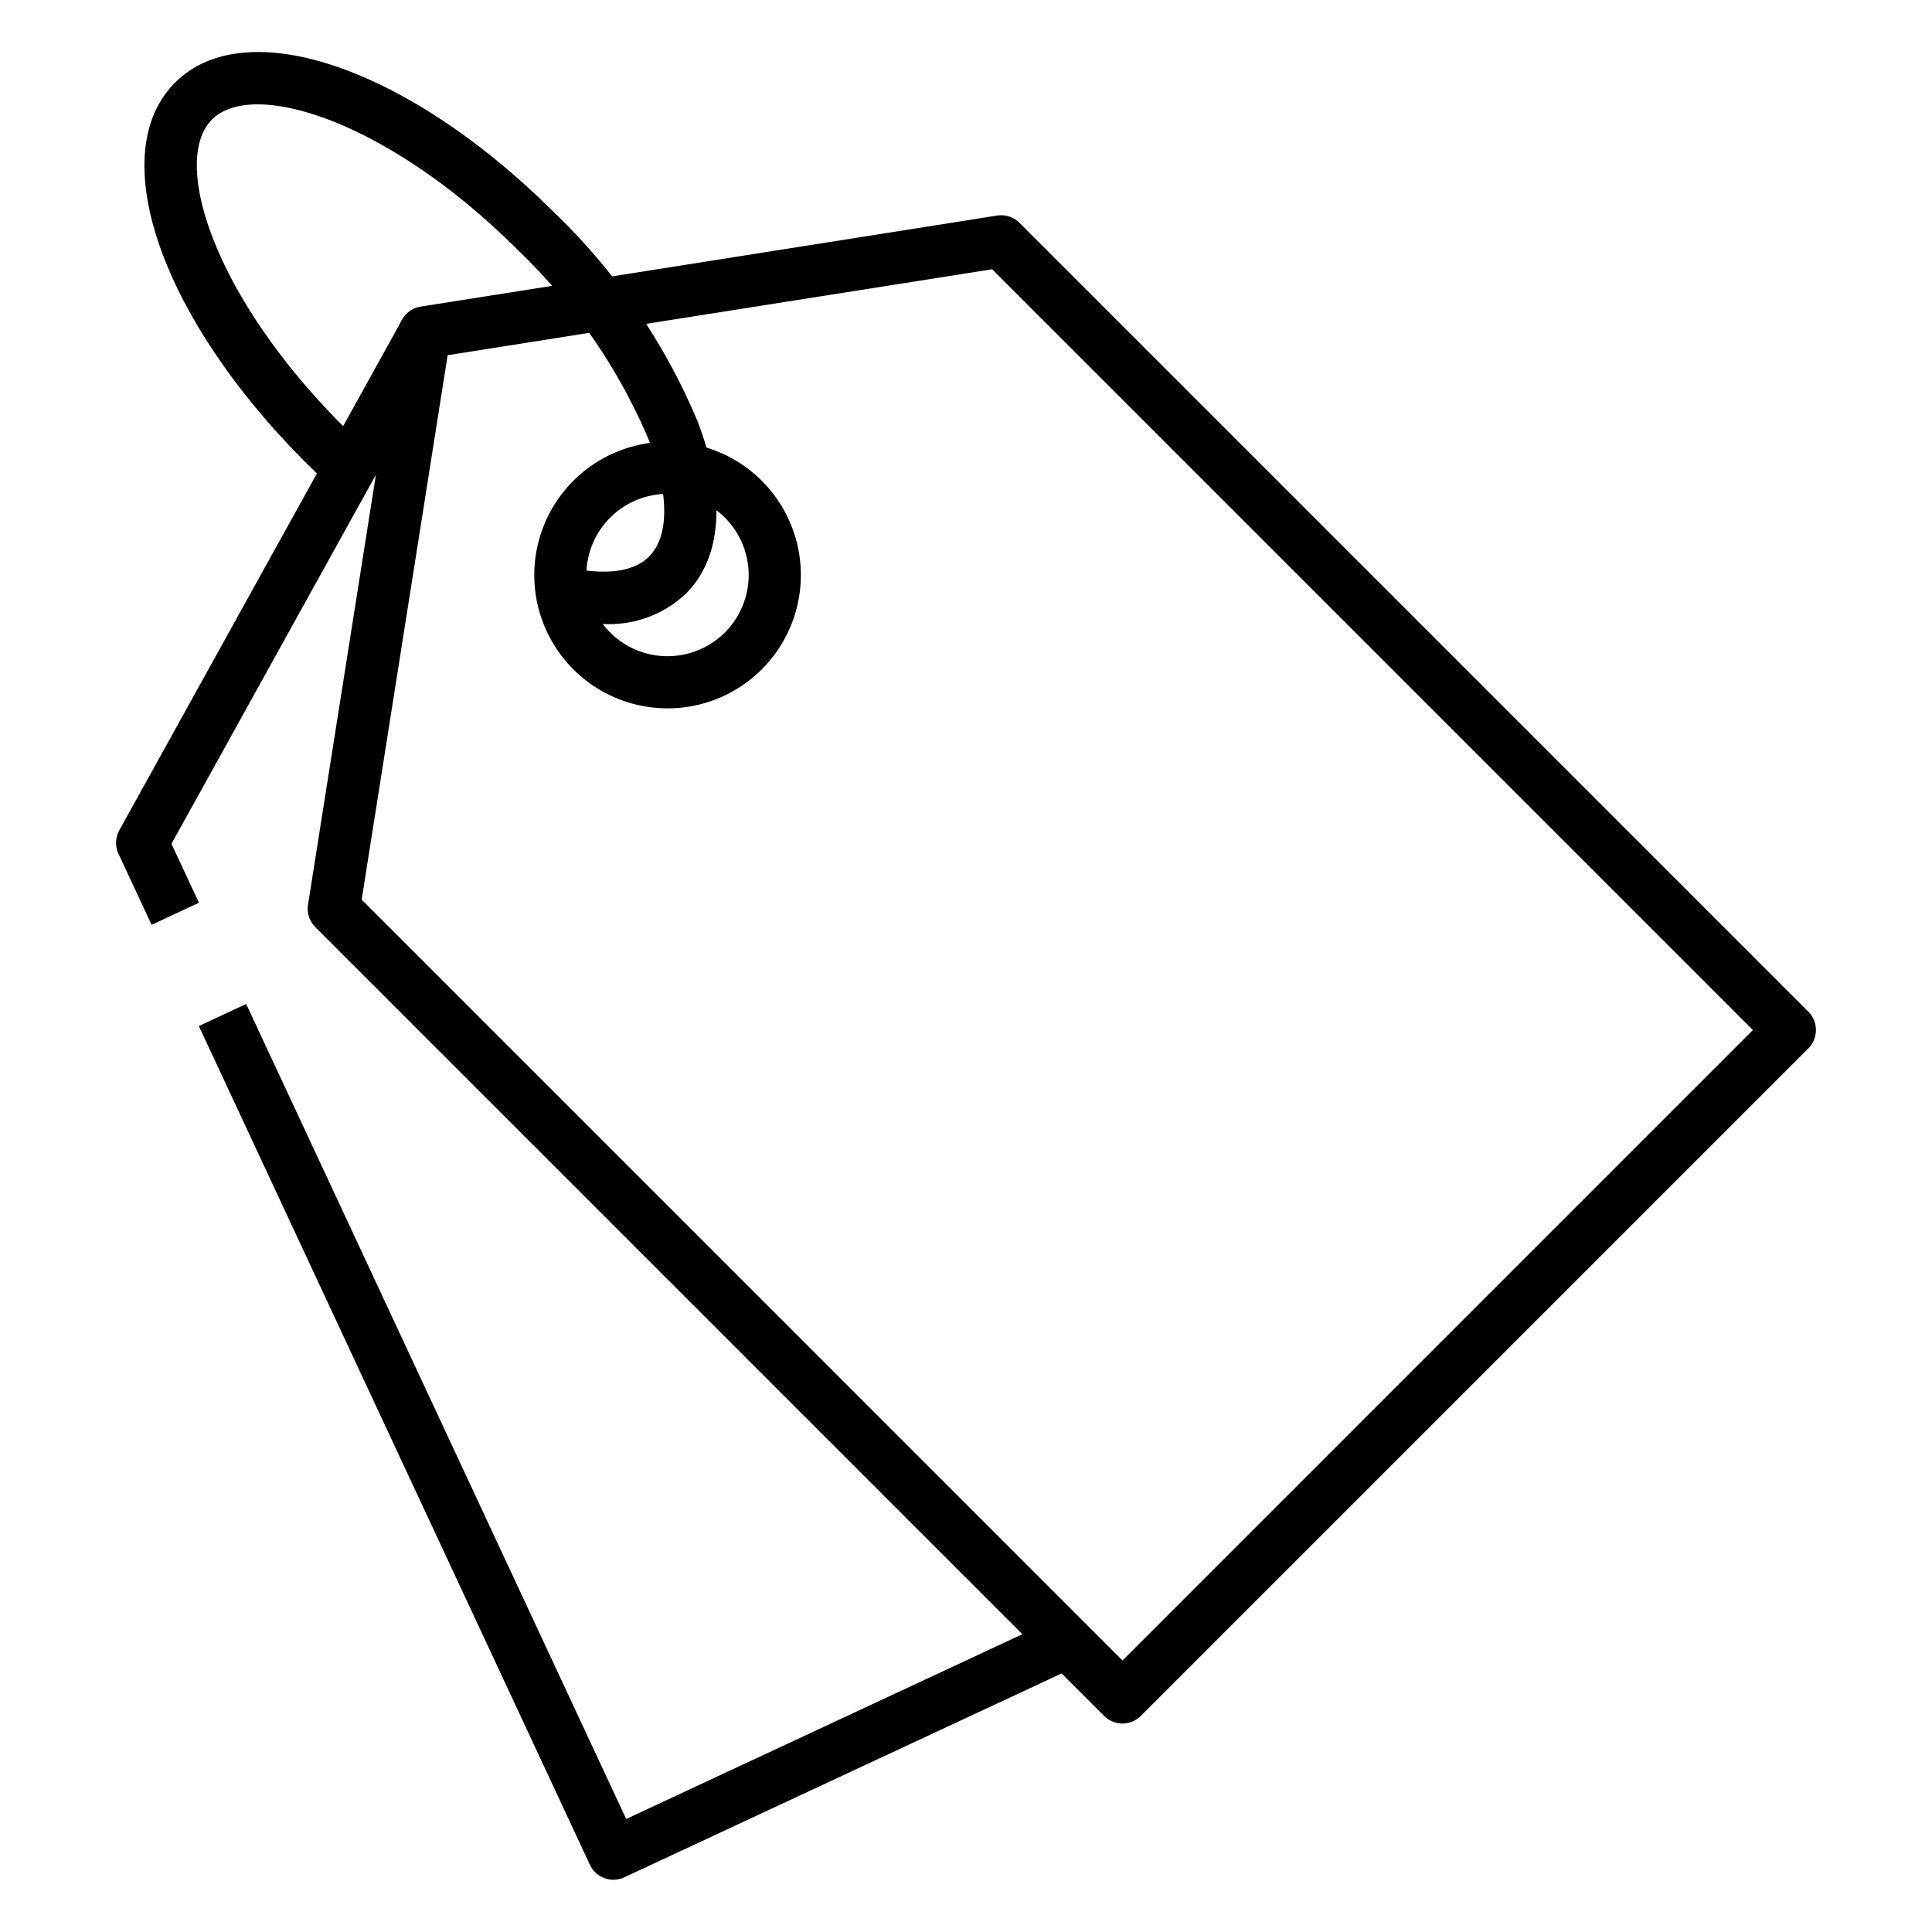
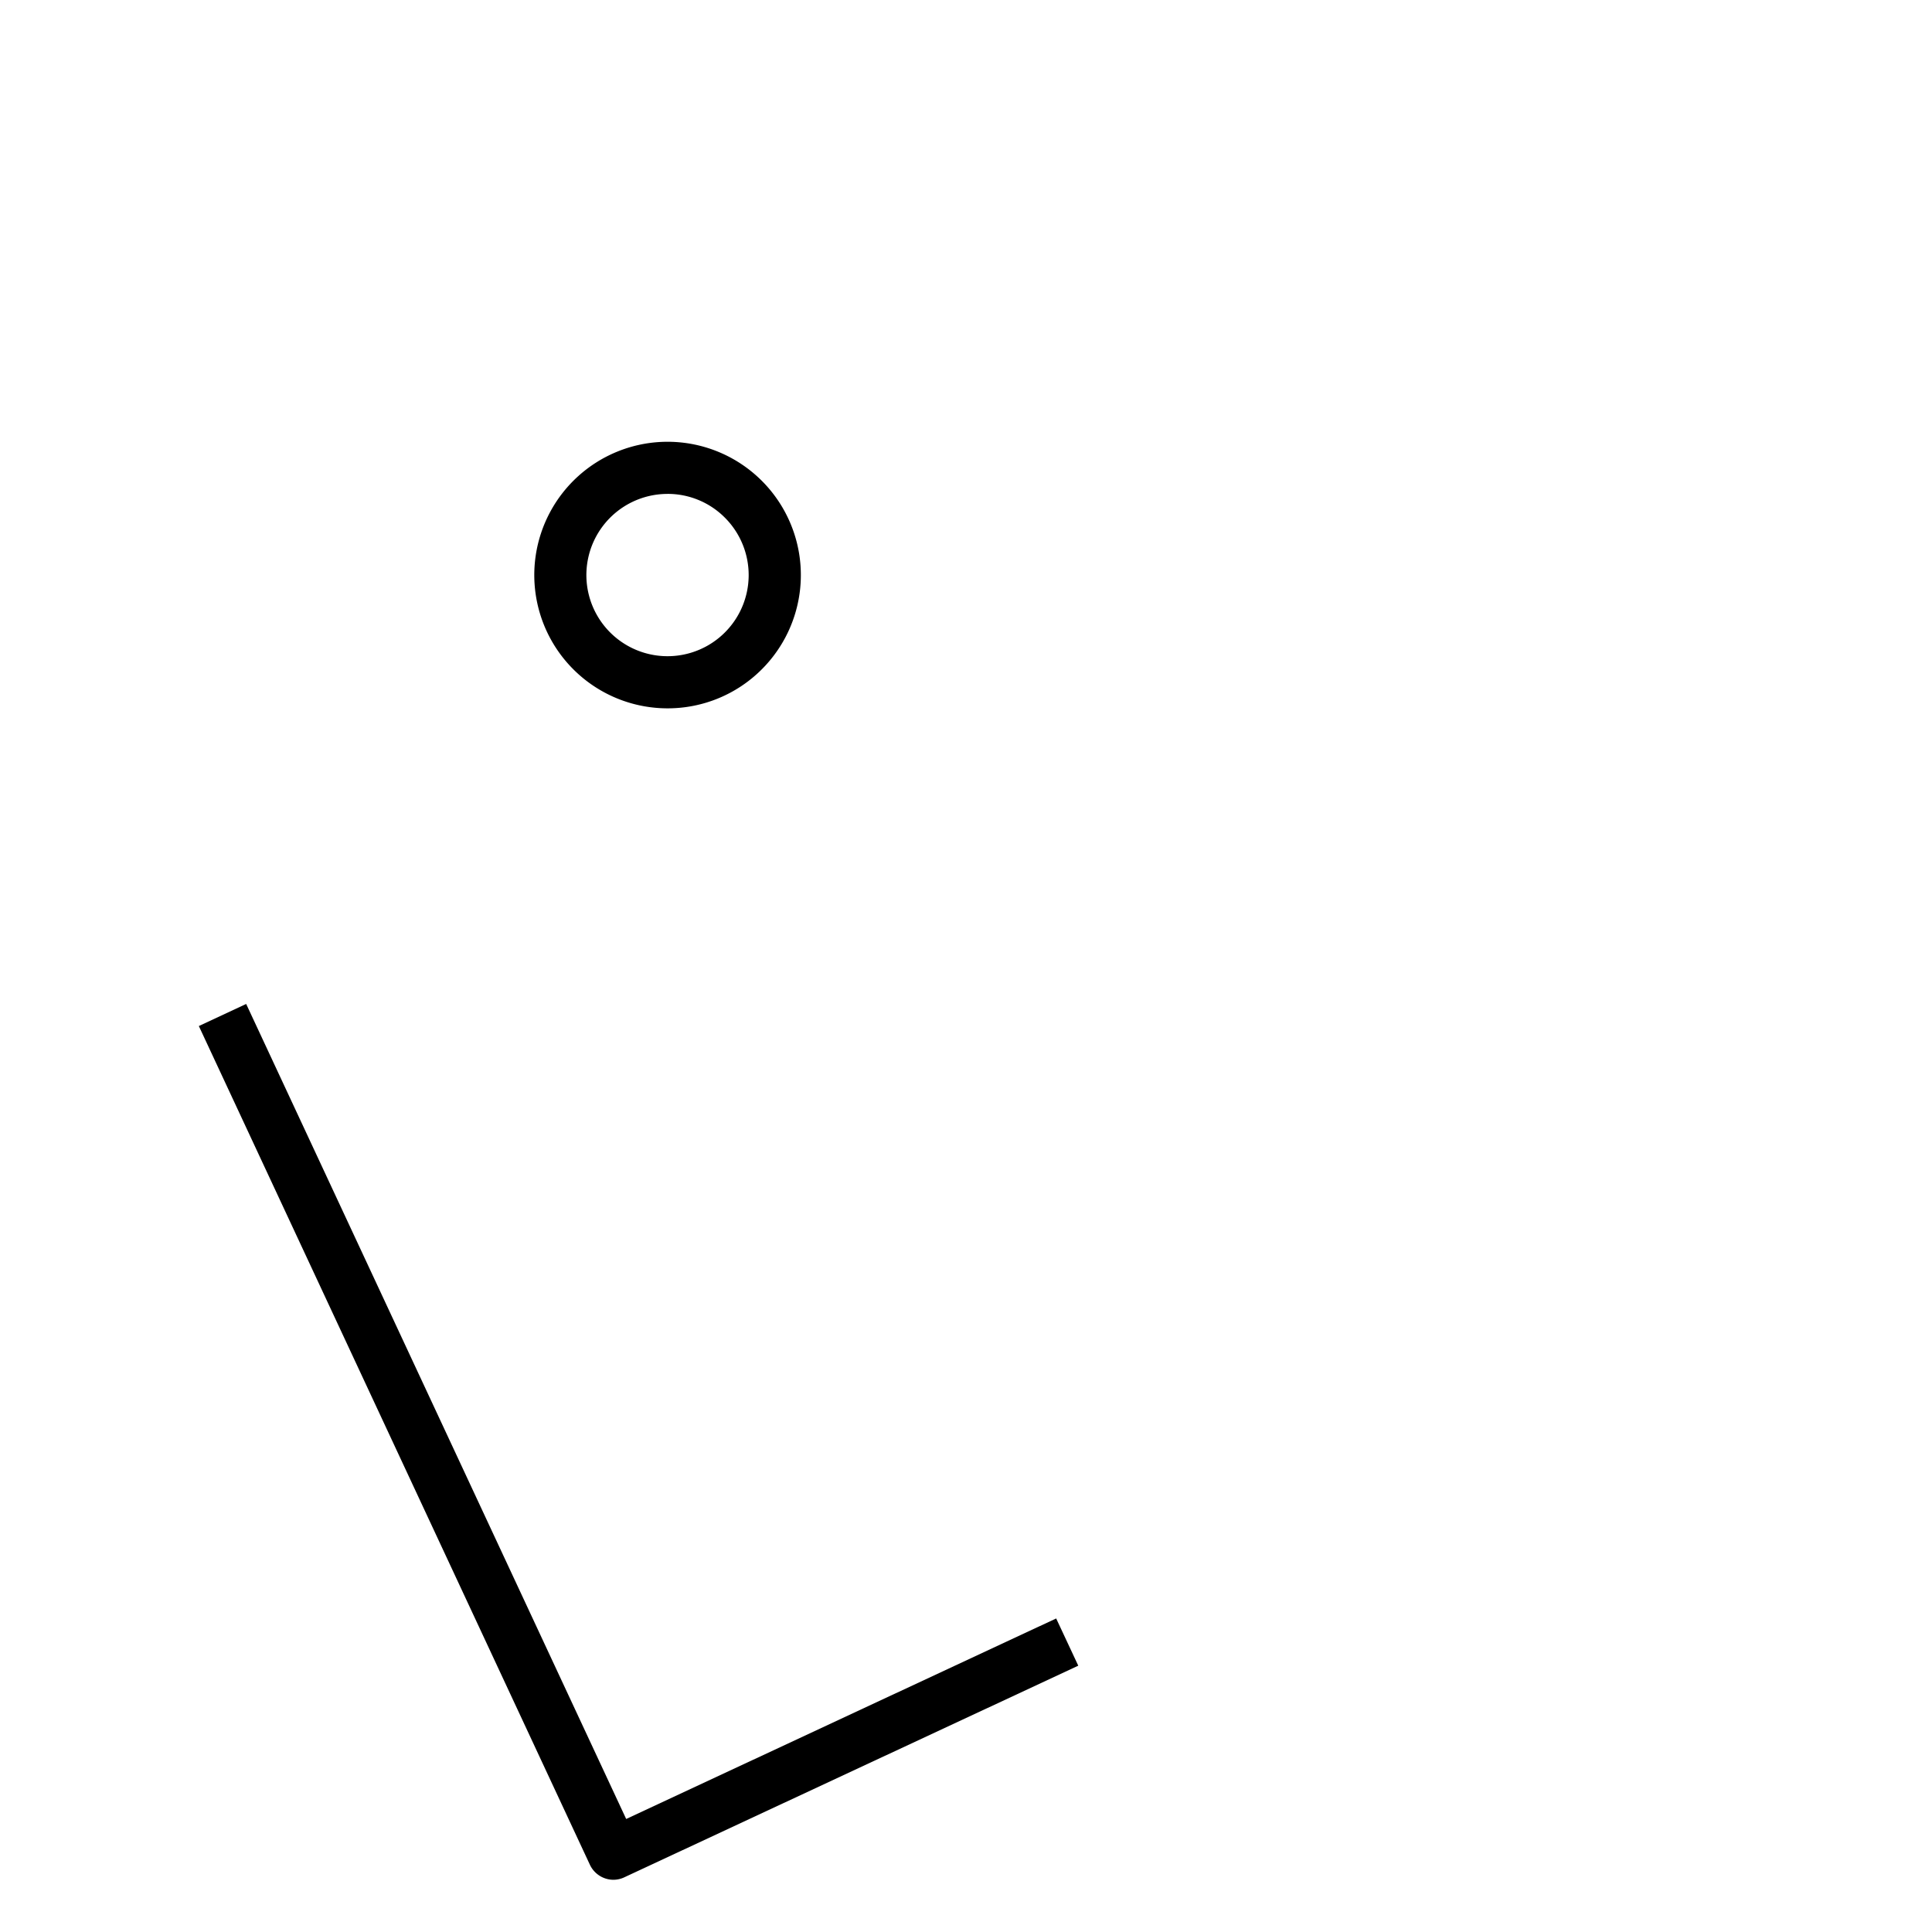
<svg xmlns="http://www.w3.org/2000/svg" id="Icons" height="512" viewBox="0 0 74 74" width="512">
-   <path d="m42.994 66.014a1 1 0 0 1 -.707-.293l-30.208-30.208a1 1 0 0 1 -.281-.863l3.486-22.075a1 1 0 0 1 .832-.832l22.074-3.486a1 1 0 0 1 .863.281l30.208 30.208a1 1 0 0 1 0 1.414l-25.561 25.561a1 1 0 0 1 -.706.293zm-29.141-31.556 29.141 29.142 24.146-24.147-29.14-29.14-20.854 3.292z" />
  <path d="m25.566 27.131a5.105 5.105 0 1 1 3.612-1.494 5.092 5.092 0 0 1 -3.612 1.494zm0-8.213a3.108 3.108 0 1 0 2.2.911 3.088 3.088 0 0 0 -2.2-.912z" />
-   <path d="m5.807 35.423-1.267-2.718a1 1 0 0 1 .031-.907l10.829-19.551 1.75.969-10.583 19.105 1.053 2.256z" />
  <path d="m23.5 72a1 1 0 0 1 -.906-.577l-14.978-32.123 1.813-.846 14.555 31.217 16.47-7.68.846 1.809-17.376 8.1a1 1 0 0 1 -.424.1z" />
-   <path d="m23.124 23.9a8.182 8.182 0 0 1 -1.832-.225l.447-1.949c.824.188 2.325.387 3.12-.407.779-.779.776-2.409-.01-4.471a21.845 21.845 0 0 0 -5-7.258c-4.932-4.932-10.14-6.6-11.729-5.011s.079 6.8 5.011 11.729q.5.494 1 .952l-1.342 1.483q-.541-.49-1.072-1.021c-5.579-5.577-7.733-11.836-5.012-14.557s8.98-.567 14.558 5.011a23.846 23.846 0 0 1 5.455 7.96c1.1 2.873.938 5.216-.444 6.6a4.263 4.263 0 0 1 -3.15 1.164z" />
</svg>